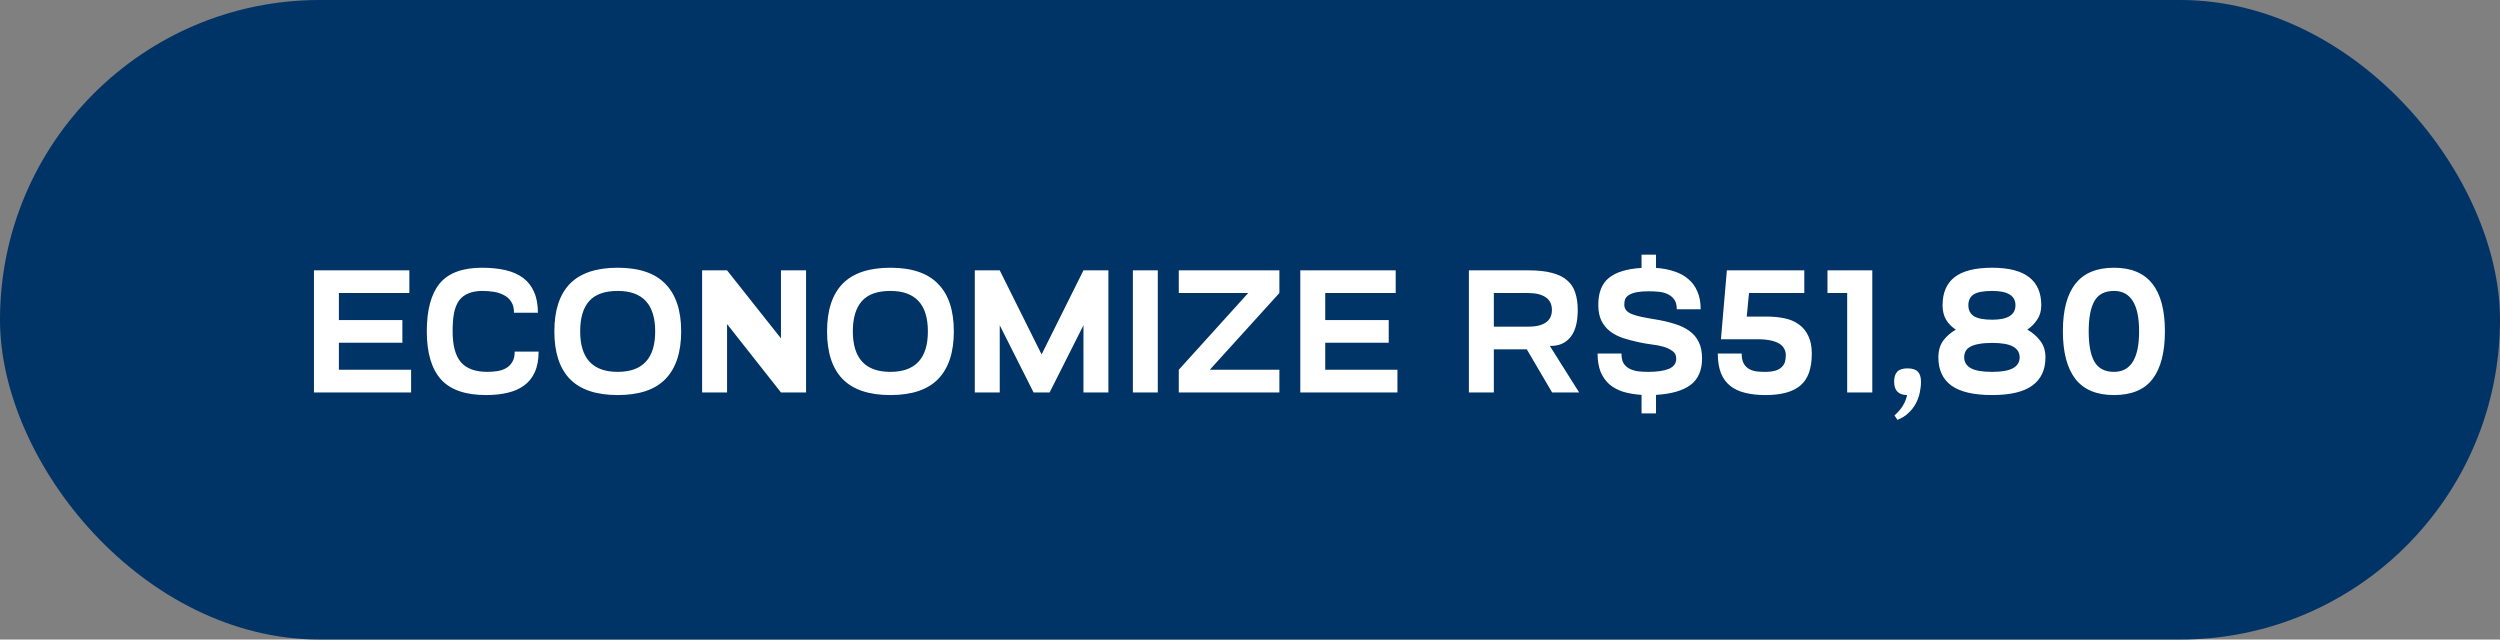
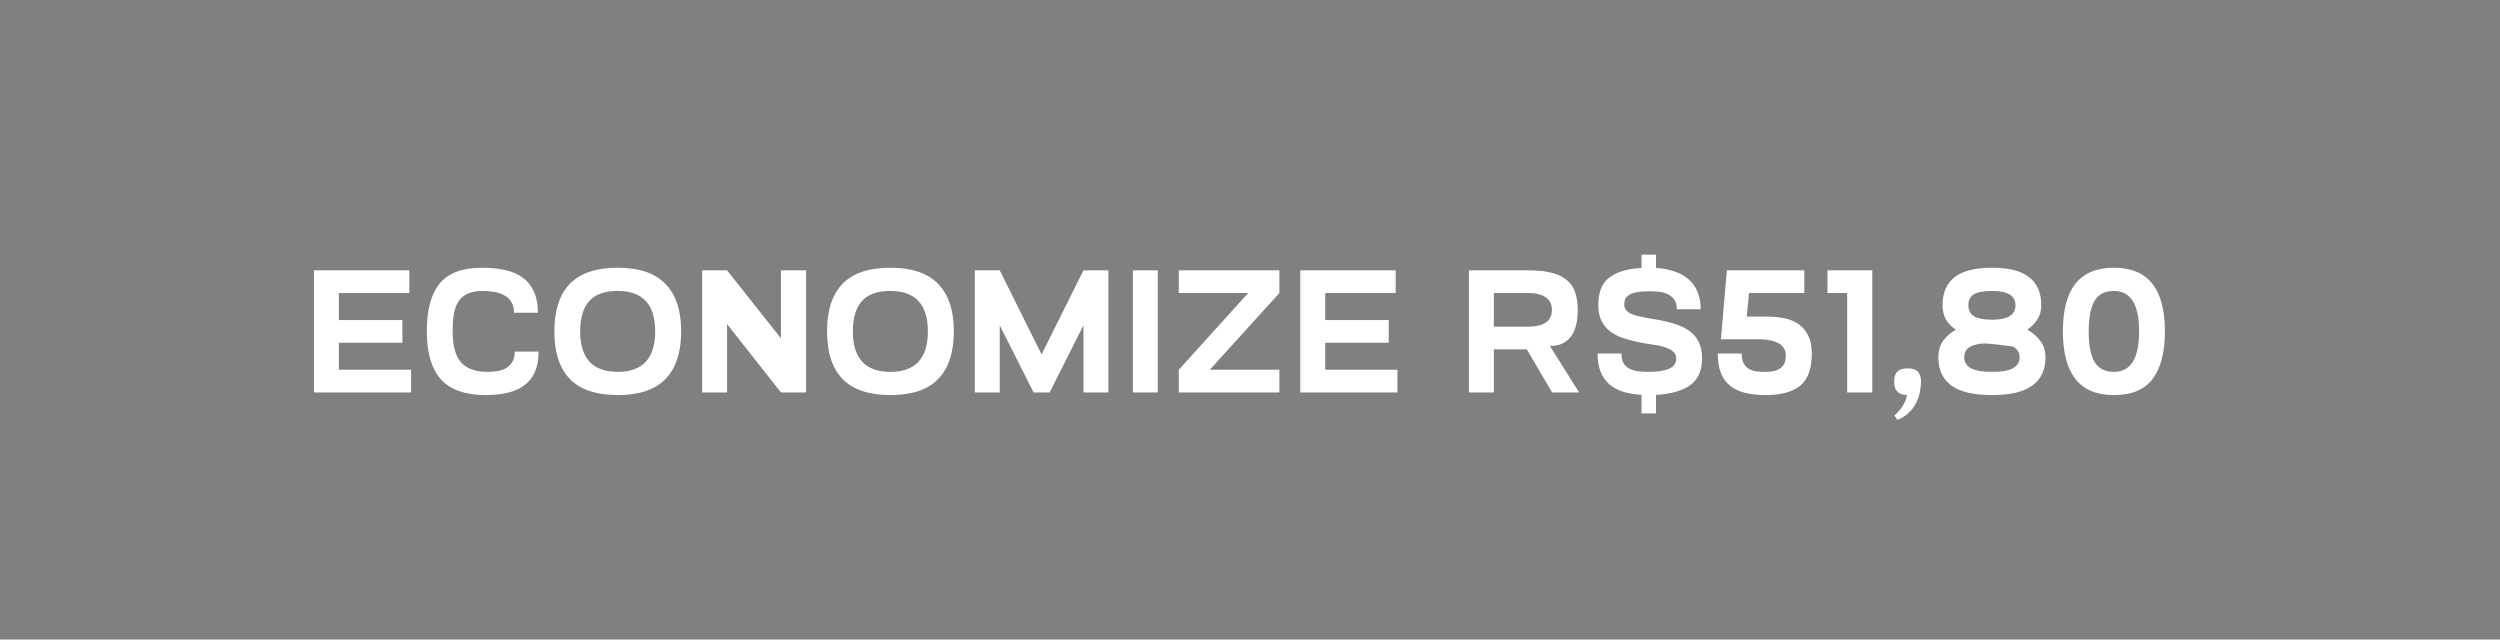
<svg xmlns="http://www.w3.org/2000/svg" width="86" height="22" viewBox="0 0 86 22" fill="none">
  <rect x="0" y="0" width="86" height="22" fill="#808080" stroke="none" />
-   <rect width="86" height="22" rx="11" fill="#003366" />
-   <path d="M10.8 9.3H14.082V10.08H11.658V11.01H13.842V11.79H11.658V12.72H14.142V13.5H10.8V9.3ZM16.722 13.59C16.01 13.59 15.492 13.41 15.168 13.05C14.844 12.686 14.682 12.136 14.682 11.4C14.682 10.66 14.83 10.11 15.126 9.75C15.426 9.39 15.912 9.21 16.584 9.21C16.888 9.21 17.158 9.238 17.394 9.294C17.634 9.35 17.836 9.44 18 9.564C18.164 9.688 18.288 9.848 18.372 10.044C18.46 10.24 18.504 10.478 18.504 10.758H17.682C17.682 10.602 17.65 10.476 17.586 10.38C17.522 10.28 17.438 10.204 17.334 10.152C17.23 10.096 17.114 10.058 16.986 10.038C16.858 10.018 16.73 10.008 16.602 10.008C16.41 10.008 16.248 10.036 16.116 10.092C15.984 10.144 15.876 10.226 15.792 10.338C15.712 10.45 15.654 10.594 15.618 10.77C15.586 10.946 15.57 11.154 15.57 11.394C15.57 11.886 15.666 12.242 15.858 12.462C16.05 12.682 16.352 12.792 16.764 12.792C16.872 12.792 16.982 12.784 17.094 12.768C17.206 12.752 17.306 12.72 17.394 12.672C17.486 12.624 17.56 12.554 17.616 12.462C17.676 12.37 17.706 12.248 17.706 12.096H18.528C18.528 12.376 18.484 12.612 18.396 12.804C18.312 12.992 18.19 13.144 18.03 13.26C17.874 13.376 17.684 13.46 17.46 13.512C17.24 13.564 16.994 13.59 16.722 13.59ZM19.07 11.4C19.07 10.676 19.248 10.13 19.604 9.762C19.964 9.394 20.512 9.21 21.248 9.21C21.988 9.21 22.536 9.396 22.892 9.768C23.252 10.136 23.432 10.68 23.432 11.4C23.432 12.12 23.252 12.666 22.892 13.038C22.536 13.406 21.988 13.59 21.248 13.59C20.512 13.59 19.964 13.406 19.604 13.038C19.248 12.67 19.07 12.124 19.07 11.4ZM19.958 11.4C19.958 12.328 20.388 12.792 21.248 12.792C22.108 12.792 22.538 12.328 22.538 11.4C22.538 10.472 22.108 10.008 21.248 10.008C20.8 10.008 20.472 10.126 20.264 10.362C20.06 10.594 19.958 10.94 19.958 11.4ZM25.011 11.148V13.5H24.153V9.3H25.011L26.865 11.64V9.3H27.729V13.5H26.865L25.011 11.148ZM28.451 11.4C28.451 10.676 28.628 10.13 28.985 9.762C29.345 9.394 29.892 9.21 30.628 9.21C31.369 9.21 31.916 9.396 32.273 9.768C32.633 10.136 32.812 10.68 32.812 11.4C32.812 12.12 32.633 12.666 32.273 13.038C31.916 13.406 31.369 13.59 30.628 13.59C29.892 13.59 29.345 13.406 28.985 13.038C28.628 12.67 28.451 12.124 28.451 11.4ZM29.338 11.4C29.338 12.328 29.768 12.792 30.628 12.792C31.488 12.792 31.919 12.328 31.919 11.4C31.919 10.472 31.488 10.008 30.628 10.008C30.18 10.008 29.852 10.126 29.645 10.362C29.441 10.594 29.338 10.94 29.338 11.4ZM33.533 9.3H34.391L35.831 12.192L37.271 9.3H38.129V13.5H37.271V11.19L36.107 13.5H35.555L34.391 11.19V13.5H33.533V9.3ZM38.971 9.3H39.828V13.5H38.971V9.3ZM40.55 9.3H44.011V10.08L41.617 12.72H44.011V13.5H40.55V12.72L42.938 10.08H40.55V9.3ZM44.73 9.3H48.012V10.08H45.588V11.01H47.772V11.79H45.588V12.72H48.072V13.5H44.73V9.3ZM50.53 9.3H52.582C52.91 9.3 53.182 9.33 53.398 9.39C53.614 9.446 53.786 9.532 53.914 9.648C54.046 9.76 54.138 9.902 54.19 10.074C54.246 10.242 54.274 10.438 54.274 10.662C54.274 11.078 54.192 11.388 54.028 11.592C53.864 11.796 53.642 11.898 53.362 11.898H53.314L54.322 13.5H53.392L52.522 12.018H51.388V13.5H50.53V9.3ZM52.57 11.238C52.834 11.238 53.036 11.19 53.176 11.094C53.316 10.998 53.386 10.854 53.386 10.662C53.386 10.47 53.316 10.326 53.176 10.23C53.036 10.13 52.834 10.08 52.57 10.08H51.388V11.238H52.57ZM56.427 11.784C56.215 11.74 56.021 11.69 55.845 11.634C55.669 11.574 55.517 11.496 55.389 11.4C55.261 11.3 55.161 11.178 55.089 11.034C55.017 10.886 54.981 10.704 54.981 10.488C54.981 10.068 55.101 9.76 55.341 9.564C55.581 9.364 55.957 9.248 56.469 9.216V8.76H56.967V9.216C57.199 9.232 57.409 9.272 57.597 9.336C57.785 9.396 57.945 9.484 58.077 9.6C58.213 9.712 58.317 9.854 58.389 10.026C58.465 10.194 58.503 10.398 58.503 10.638H57.681C57.681 10.498 57.653 10.388 57.597 10.308C57.541 10.228 57.467 10.166 57.375 10.122C57.287 10.078 57.185 10.05 57.069 10.038C56.957 10.026 56.841 10.02 56.721 10.02C56.557 10.02 56.421 10.03 56.313 10.05C56.205 10.07 56.117 10.1 56.049 10.14C55.985 10.176 55.939 10.222 55.911 10.278C55.887 10.334 55.875 10.4 55.875 10.476C55.875 10.552 55.897 10.618 55.941 10.674C55.985 10.726 56.051 10.77 56.139 10.806C56.231 10.842 56.343 10.874 56.475 10.902C56.607 10.93 56.761 10.958 56.937 10.986C57.185 11.026 57.409 11.078 57.609 11.142C57.809 11.202 57.979 11.284 58.119 11.388C58.259 11.488 58.365 11.614 58.437 11.766C58.513 11.918 58.551 12.106 58.551 12.33C58.551 12.738 58.419 13.042 58.155 13.242C57.891 13.438 57.495 13.552 56.967 13.584V14.22H56.469V13.584C56.233 13.568 56.021 13.532 55.833 13.476C55.649 13.416 55.491 13.33 55.359 13.218C55.231 13.102 55.131 12.958 55.059 12.786C54.991 12.61 54.957 12.402 54.957 12.162H55.779C55.779 12.302 55.803 12.414 55.851 12.498C55.903 12.578 55.971 12.64 56.055 12.684C56.143 12.728 56.243 12.758 56.355 12.774C56.467 12.786 56.585 12.792 56.709 12.792C57.001 12.792 57.233 12.758 57.405 12.69C57.577 12.618 57.663 12.5 57.663 12.336C57.663 12.224 57.621 12.138 57.537 12.078C57.453 12.014 57.349 11.964 57.225 11.928C57.101 11.892 56.967 11.866 56.823 11.85C56.679 11.83 56.547 11.808 56.427 11.784ZM62.068 9.3V10.08H60.166L60.088 10.89H60.766C60.994 10.89 61.202 10.91 61.39 10.95C61.582 10.99 61.746 11.06 61.882 11.16C62.022 11.26 62.13 11.392 62.206 11.556C62.286 11.716 62.326 11.92 62.326 12.168C62.326 12.676 62.196 13.04 61.936 13.26C61.68 13.48 61.278 13.59 60.73 13.59C60.466 13.59 60.232 13.564 60.028 13.512C59.828 13.464 59.658 13.384 59.518 13.272C59.378 13.16 59.272 13.014 59.2 12.834C59.128 12.65 59.092 12.426 59.092 12.162H59.914C59.914 12.302 59.936 12.414 59.98 12.498C60.024 12.578 60.082 12.64 60.154 12.684C60.226 12.728 60.31 12.758 60.406 12.774C60.502 12.786 60.604 12.792 60.712 12.792C60.86 12.792 60.98 12.778 61.072 12.75C61.164 12.722 61.236 12.682 61.288 12.63C61.344 12.578 61.382 12.518 61.402 12.45C61.422 12.378 61.432 12.3 61.432 12.216C61.432 12.136 61.414 12.064 61.378 12C61.346 11.932 61.292 11.874 61.216 11.826C61.14 11.778 61.04 11.74 60.916 11.712C60.792 11.684 60.638 11.67 60.454 11.67H59.2L59.404 9.3H62.068ZM63.543 10.08H62.865V9.3H64.407V13.5H63.543V10.08ZM65.158 13.128C65.158 12.976 65.194 12.862 65.266 12.786C65.338 12.71 65.456 12.672 65.62 12.672C65.784 12.672 65.902 12.71 65.974 12.786C66.046 12.862 66.082 12.976 66.082 13.128C66.082 13.252 66.068 13.378 66.04 13.506C66.012 13.638 65.966 13.764 65.902 13.884C65.838 14.004 65.754 14.112 65.65 14.208C65.546 14.308 65.42 14.386 65.272 14.442L65.17 14.292C65.314 14.16 65.416 14.038 65.476 13.926C65.54 13.814 65.582 13.702 65.602 13.59C65.306 13.586 65.158 13.432 65.158 13.128ZM66.824 10.5C66.824 10.072 66.962 9.75 67.238 9.534C67.518 9.318 67.948 9.21 68.528 9.21C69.1 9.21 69.524 9.318 69.8 9.534C70.08 9.75 70.22 10.072 70.22 10.5C70.22 10.692 70.174 10.856 70.082 10.992C69.994 11.128 69.88 11.244 69.74 11.34C69.92 11.44 70.068 11.568 70.184 11.724C70.304 11.876 70.364 12.066 70.364 12.294C70.364 12.722 70.212 13.046 69.908 13.266C69.608 13.482 69.148 13.59 68.528 13.59C67.9 13.59 67.434 13.482 67.13 13.266C66.83 13.046 66.68 12.722 66.68 12.294C66.68 12.066 66.734 11.876 66.842 11.724C66.954 11.572 67.1 11.444 67.28 11.34C67.14 11.248 67.028 11.134 66.944 10.998C66.864 10.858 66.824 10.692 66.824 10.5ZM67.568 12.294C67.568 12.454 67.644 12.578 67.796 12.666C67.948 12.75 68.194 12.792 68.534 12.792C68.858 12.792 69.096 12.75 69.248 12.666C69.4 12.578 69.476 12.454 69.476 12.294C69.476 12.13 69.4 12.006 69.248 11.922C69.096 11.838 68.858 11.796 68.534 11.796C68.354 11.796 68.202 11.808 68.078 11.832C67.954 11.852 67.854 11.884 67.778 11.928C67.702 11.968 67.648 12.02 67.616 12.084C67.584 12.144 67.568 12.214 67.568 12.294ZM67.712 10.5C67.712 10.668 67.776 10.794 67.904 10.878C68.036 10.958 68.246 10.998 68.534 10.998C69.066 10.998 69.332 10.832 69.332 10.5C69.332 10.172 69.066 10.008 68.534 10.008C68.222 10.008 68.006 10.05 67.886 10.134C67.77 10.214 67.712 10.336 67.712 10.5ZM70.963 11.394C70.963 10.67 71.107 10.126 71.395 9.762C71.683 9.394 72.125 9.21 72.721 9.21C73.313 9.21 73.753 9.394 74.041 9.762C74.329 10.126 74.473 10.67 74.473 11.394C74.473 12.114 74.333 12.66 74.053 13.032C73.773 13.404 73.329 13.59 72.721 13.59C72.125 13.59 71.683 13.406 71.395 13.038C71.107 12.666 70.963 12.118 70.963 11.394ZM71.851 11.4C71.851 11.864 71.917 12.212 72.049 12.444C72.185 12.676 72.409 12.792 72.721 12.792C73.297 12.792 73.585 12.328 73.585 11.4C73.585 10.472 73.297 10.008 72.721 10.008C72.405 10.008 72.181 10.124 72.049 10.356C71.917 10.588 71.851 10.936 71.851 11.4Z" fill="white" />
+   <path d="M10.8 9.3H14.082V10.08H11.658V11.01H13.842V11.79H11.658V12.72H14.142V13.5H10.8V9.3ZM16.722 13.59C16.01 13.59 15.492 13.41 15.168 13.05C14.844 12.686 14.682 12.136 14.682 11.4C14.682 10.66 14.83 10.11 15.126 9.75C15.426 9.39 15.912 9.21 16.584 9.21C16.888 9.21 17.158 9.238 17.394 9.294C17.634 9.35 17.836 9.44 18 9.564C18.164 9.688 18.288 9.848 18.372 10.044C18.46 10.24 18.504 10.478 18.504 10.758H17.682C17.682 10.602 17.65 10.476 17.586 10.38C17.522 10.28 17.438 10.204 17.334 10.152C17.23 10.096 17.114 10.058 16.986 10.038C16.858 10.018 16.73 10.008 16.602 10.008C16.41 10.008 16.248 10.036 16.116 10.092C15.984 10.144 15.876 10.226 15.792 10.338C15.712 10.45 15.654 10.594 15.618 10.77C15.586 10.946 15.57 11.154 15.57 11.394C15.57 11.886 15.666 12.242 15.858 12.462C16.05 12.682 16.352 12.792 16.764 12.792C16.872 12.792 16.982 12.784 17.094 12.768C17.206 12.752 17.306 12.72 17.394 12.672C17.486 12.624 17.56 12.554 17.616 12.462C17.676 12.37 17.706 12.248 17.706 12.096H18.528C18.528 12.376 18.484 12.612 18.396 12.804C18.312 12.992 18.19 13.144 18.03 13.26C17.874 13.376 17.684 13.46 17.46 13.512C17.24 13.564 16.994 13.59 16.722 13.59ZM19.07 11.4C19.07 10.676 19.248 10.13 19.604 9.762C19.964 9.394 20.512 9.21 21.248 9.21C21.988 9.21 22.536 9.396 22.892 9.768C23.252 10.136 23.432 10.68 23.432 11.4C23.432 12.12 23.252 12.666 22.892 13.038C22.536 13.406 21.988 13.59 21.248 13.59C20.512 13.59 19.964 13.406 19.604 13.038C19.248 12.67 19.07 12.124 19.07 11.4ZM19.958 11.4C19.958 12.328 20.388 12.792 21.248 12.792C22.108 12.792 22.538 12.328 22.538 11.4C22.538 10.472 22.108 10.008 21.248 10.008C20.8 10.008 20.472 10.126 20.264 10.362C20.06 10.594 19.958 10.94 19.958 11.4ZM25.011 11.148V13.5H24.153V9.3H25.011L26.865 11.64V9.3H27.729V13.5H26.865L25.011 11.148ZM28.451 11.4C28.451 10.676 28.628 10.13 28.985 9.762C29.345 9.394 29.892 9.21 30.628 9.21C31.369 9.21 31.916 9.396 32.273 9.768C32.633 10.136 32.812 10.68 32.812 11.4C32.812 12.12 32.633 12.666 32.273 13.038C31.916 13.406 31.369 13.59 30.628 13.59C29.892 13.59 29.345 13.406 28.985 13.038C28.628 12.67 28.451 12.124 28.451 11.4ZM29.338 11.4C29.338 12.328 29.768 12.792 30.628 12.792C31.488 12.792 31.919 12.328 31.919 11.4C31.919 10.472 31.488 10.008 30.628 10.008C30.18 10.008 29.852 10.126 29.645 10.362C29.441 10.594 29.338 10.94 29.338 11.4ZM33.533 9.3H34.391L35.831 12.192L37.271 9.3H38.129V13.5H37.271V11.19L36.107 13.5H35.555L34.391 11.19V13.5H33.533V9.3ZM38.971 9.3H39.828V13.5H38.971V9.3ZM40.55 9.3H44.011V10.08L41.617 12.72H44.011V13.5H40.55V12.72L42.938 10.08H40.55V9.3ZM44.73 9.3H48.012V10.08H45.588V11.01H47.772V11.79H45.588V12.72H48.072V13.5H44.73V9.3ZM50.53 9.3H52.582C52.91 9.3 53.182 9.33 53.398 9.39C53.614 9.446 53.786 9.532 53.914 9.648C54.046 9.76 54.138 9.902 54.19 10.074C54.246 10.242 54.274 10.438 54.274 10.662C54.274 11.078 54.192 11.388 54.028 11.592C53.864 11.796 53.642 11.898 53.362 11.898H53.314L54.322 13.5H53.392L52.522 12.018H51.388V13.5H50.53V9.3ZM52.57 11.238C52.834 11.238 53.036 11.19 53.176 11.094C53.316 10.998 53.386 10.854 53.386 10.662C53.386 10.47 53.316 10.326 53.176 10.23C53.036 10.13 52.834 10.08 52.57 10.08H51.388V11.238H52.57ZM56.427 11.784C56.215 11.74 56.021 11.69 55.845 11.634C55.669 11.574 55.517 11.496 55.389 11.4C55.261 11.3 55.161 11.178 55.089 11.034C55.017 10.886 54.981 10.704 54.981 10.488C54.981 10.068 55.101 9.76 55.341 9.564C55.581 9.364 55.957 9.248 56.469 9.216V8.76H56.967V9.216C57.199 9.232 57.409 9.272 57.597 9.336C57.785 9.396 57.945 9.484 58.077 9.6C58.213 9.712 58.317 9.854 58.389 10.026C58.465 10.194 58.503 10.398 58.503 10.638H57.681C57.681 10.498 57.653 10.388 57.597 10.308C57.541 10.228 57.467 10.166 57.375 10.122C57.287 10.078 57.185 10.05 57.069 10.038C56.957 10.026 56.841 10.02 56.721 10.02C56.557 10.02 56.421 10.03 56.313 10.05C56.205 10.07 56.117 10.1 56.049 10.14C55.985 10.176 55.939 10.222 55.911 10.278C55.887 10.334 55.875 10.4 55.875 10.476C55.875 10.552 55.897 10.618 55.941 10.674C55.985 10.726 56.051 10.77 56.139 10.806C56.231 10.842 56.343 10.874 56.475 10.902C56.607 10.93 56.761 10.958 56.937 10.986C57.185 11.026 57.409 11.078 57.609 11.142C57.809 11.202 57.979 11.284 58.119 11.388C58.259 11.488 58.365 11.614 58.437 11.766C58.513 11.918 58.551 12.106 58.551 12.33C58.551 12.738 58.419 13.042 58.155 13.242C57.891 13.438 57.495 13.552 56.967 13.584V14.22H56.469V13.584C56.233 13.568 56.021 13.532 55.833 13.476C55.649 13.416 55.491 13.33 55.359 13.218C55.231 13.102 55.131 12.958 55.059 12.786C54.991 12.61 54.957 12.402 54.957 12.162H55.779C55.779 12.302 55.803 12.414 55.851 12.498C55.903 12.578 55.971 12.64 56.055 12.684C56.143 12.728 56.243 12.758 56.355 12.774C56.467 12.786 56.585 12.792 56.709 12.792C57.001 12.792 57.233 12.758 57.405 12.69C57.577 12.618 57.663 12.5 57.663 12.336C57.663 12.224 57.621 12.138 57.537 12.078C57.453 12.014 57.349 11.964 57.225 11.928C57.101 11.892 56.967 11.866 56.823 11.85C56.679 11.83 56.547 11.808 56.427 11.784ZM62.068 9.3V10.08H60.166L60.088 10.89H60.766C60.994 10.89 61.202 10.91 61.39 10.95C61.582 10.99 61.746 11.06 61.882 11.16C62.022 11.26 62.13 11.392 62.206 11.556C62.286 11.716 62.326 11.92 62.326 12.168C62.326 12.676 62.196 13.04 61.936 13.26C61.68 13.48 61.278 13.59 60.73 13.59C60.466 13.59 60.232 13.564 60.028 13.512C59.828 13.464 59.658 13.384 59.518 13.272C59.378 13.16 59.272 13.014 59.2 12.834C59.128 12.65 59.092 12.426 59.092 12.162H59.914C59.914 12.302 59.936 12.414 59.98 12.498C60.024 12.578 60.082 12.64 60.154 12.684C60.226 12.728 60.31 12.758 60.406 12.774C60.502 12.786 60.604 12.792 60.712 12.792C60.86 12.792 60.98 12.778 61.072 12.75C61.164 12.722 61.236 12.682 61.288 12.63C61.344 12.578 61.382 12.518 61.402 12.45C61.422 12.378 61.432 12.3 61.432 12.216C61.432 12.136 61.414 12.064 61.378 12C61.346 11.932 61.292 11.874 61.216 11.826C61.14 11.778 61.04 11.74 60.916 11.712C60.792 11.684 60.638 11.67 60.454 11.67H59.2L59.404 9.3H62.068ZM63.543 10.08H62.865V9.3H64.407V13.5H63.543V10.08ZM65.158 13.128C65.158 12.976 65.194 12.862 65.266 12.786C65.338 12.71 65.456 12.672 65.62 12.672C65.784 12.672 65.902 12.71 65.974 12.786C66.046 12.862 66.082 12.976 66.082 13.128C66.082 13.252 66.068 13.378 66.04 13.506C66.012 13.638 65.966 13.764 65.902 13.884C65.838 14.004 65.754 14.112 65.65 14.208C65.546 14.308 65.42 14.386 65.272 14.442L65.17 14.292C65.314 14.16 65.416 14.038 65.476 13.926C65.54 13.814 65.582 13.702 65.602 13.59C65.306 13.586 65.158 13.432 65.158 13.128ZM66.824 10.5C66.824 10.072 66.962 9.75 67.238 9.534C67.518 9.318 67.948 9.21 68.528 9.21C69.1 9.21 69.524 9.318 69.8 9.534C70.08 9.75 70.22 10.072 70.22 10.5C70.22 10.692 70.174 10.856 70.082 10.992C69.994 11.128 69.88 11.244 69.74 11.34C69.92 11.44 70.068 11.568 70.184 11.724C70.304 11.876 70.364 12.066 70.364 12.294C70.364 12.722 70.212 13.046 69.908 13.266C69.608 13.482 69.148 13.59 68.528 13.59C67.9 13.59 67.434 13.482 67.13 13.266C66.83 13.046 66.68 12.722 66.68 12.294C66.68 12.066 66.734 11.876 66.842 11.724C66.954 11.572 67.1 11.444 67.28 11.34C67.14 11.248 67.028 11.134 66.944 10.998C66.864 10.858 66.824 10.692 66.824 10.5ZM67.568 12.294C67.568 12.454 67.644 12.578 67.796 12.666C67.948 12.75 68.194 12.792 68.534 12.792C68.858 12.792 69.096 12.75 69.248 12.666C69.4 12.578 69.476 12.454 69.476 12.294C69.476 12.13 69.4 12.006 69.248 11.922C68.354 11.796 68.202 11.808 68.078 11.832C67.954 11.852 67.854 11.884 67.778 11.928C67.702 11.968 67.648 12.02 67.616 12.084C67.584 12.144 67.568 12.214 67.568 12.294ZM67.712 10.5C67.712 10.668 67.776 10.794 67.904 10.878C68.036 10.958 68.246 10.998 68.534 10.998C69.066 10.998 69.332 10.832 69.332 10.5C69.332 10.172 69.066 10.008 68.534 10.008C68.222 10.008 68.006 10.05 67.886 10.134C67.77 10.214 67.712 10.336 67.712 10.5ZM70.963 11.394C70.963 10.67 71.107 10.126 71.395 9.762C71.683 9.394 72.125 9.21 72.721 9.21C73.313 9.21 73.753 9.394 74.041 9.762C74.329 10.126 74.473 10.67 74.473 11.394C74.473 12.114 74.333 12.66 74.053 13.032C73.773 13.404 73.329 13.59 72.721 13.59C72.125 13.59 71.683 13.406 71.395 13.038C71.107 12.666 70.963 12.118 70.963 11.394ZM71.851 11.4C71.851 11.864 71.917 12.212 72.049 12.444C72.185 12.676 72.409 12.792 72.721 12.792C73.297 12.792 73.585 12.328 73.585 11.4C73.585 10.472 73.297 10.008 72.721 10.008C72.405 10.008 72.181 10.124 72.049 10.356C71.917 10.588 71.851 10.936 71.851 11.4Z" fill="white" />
</svg>